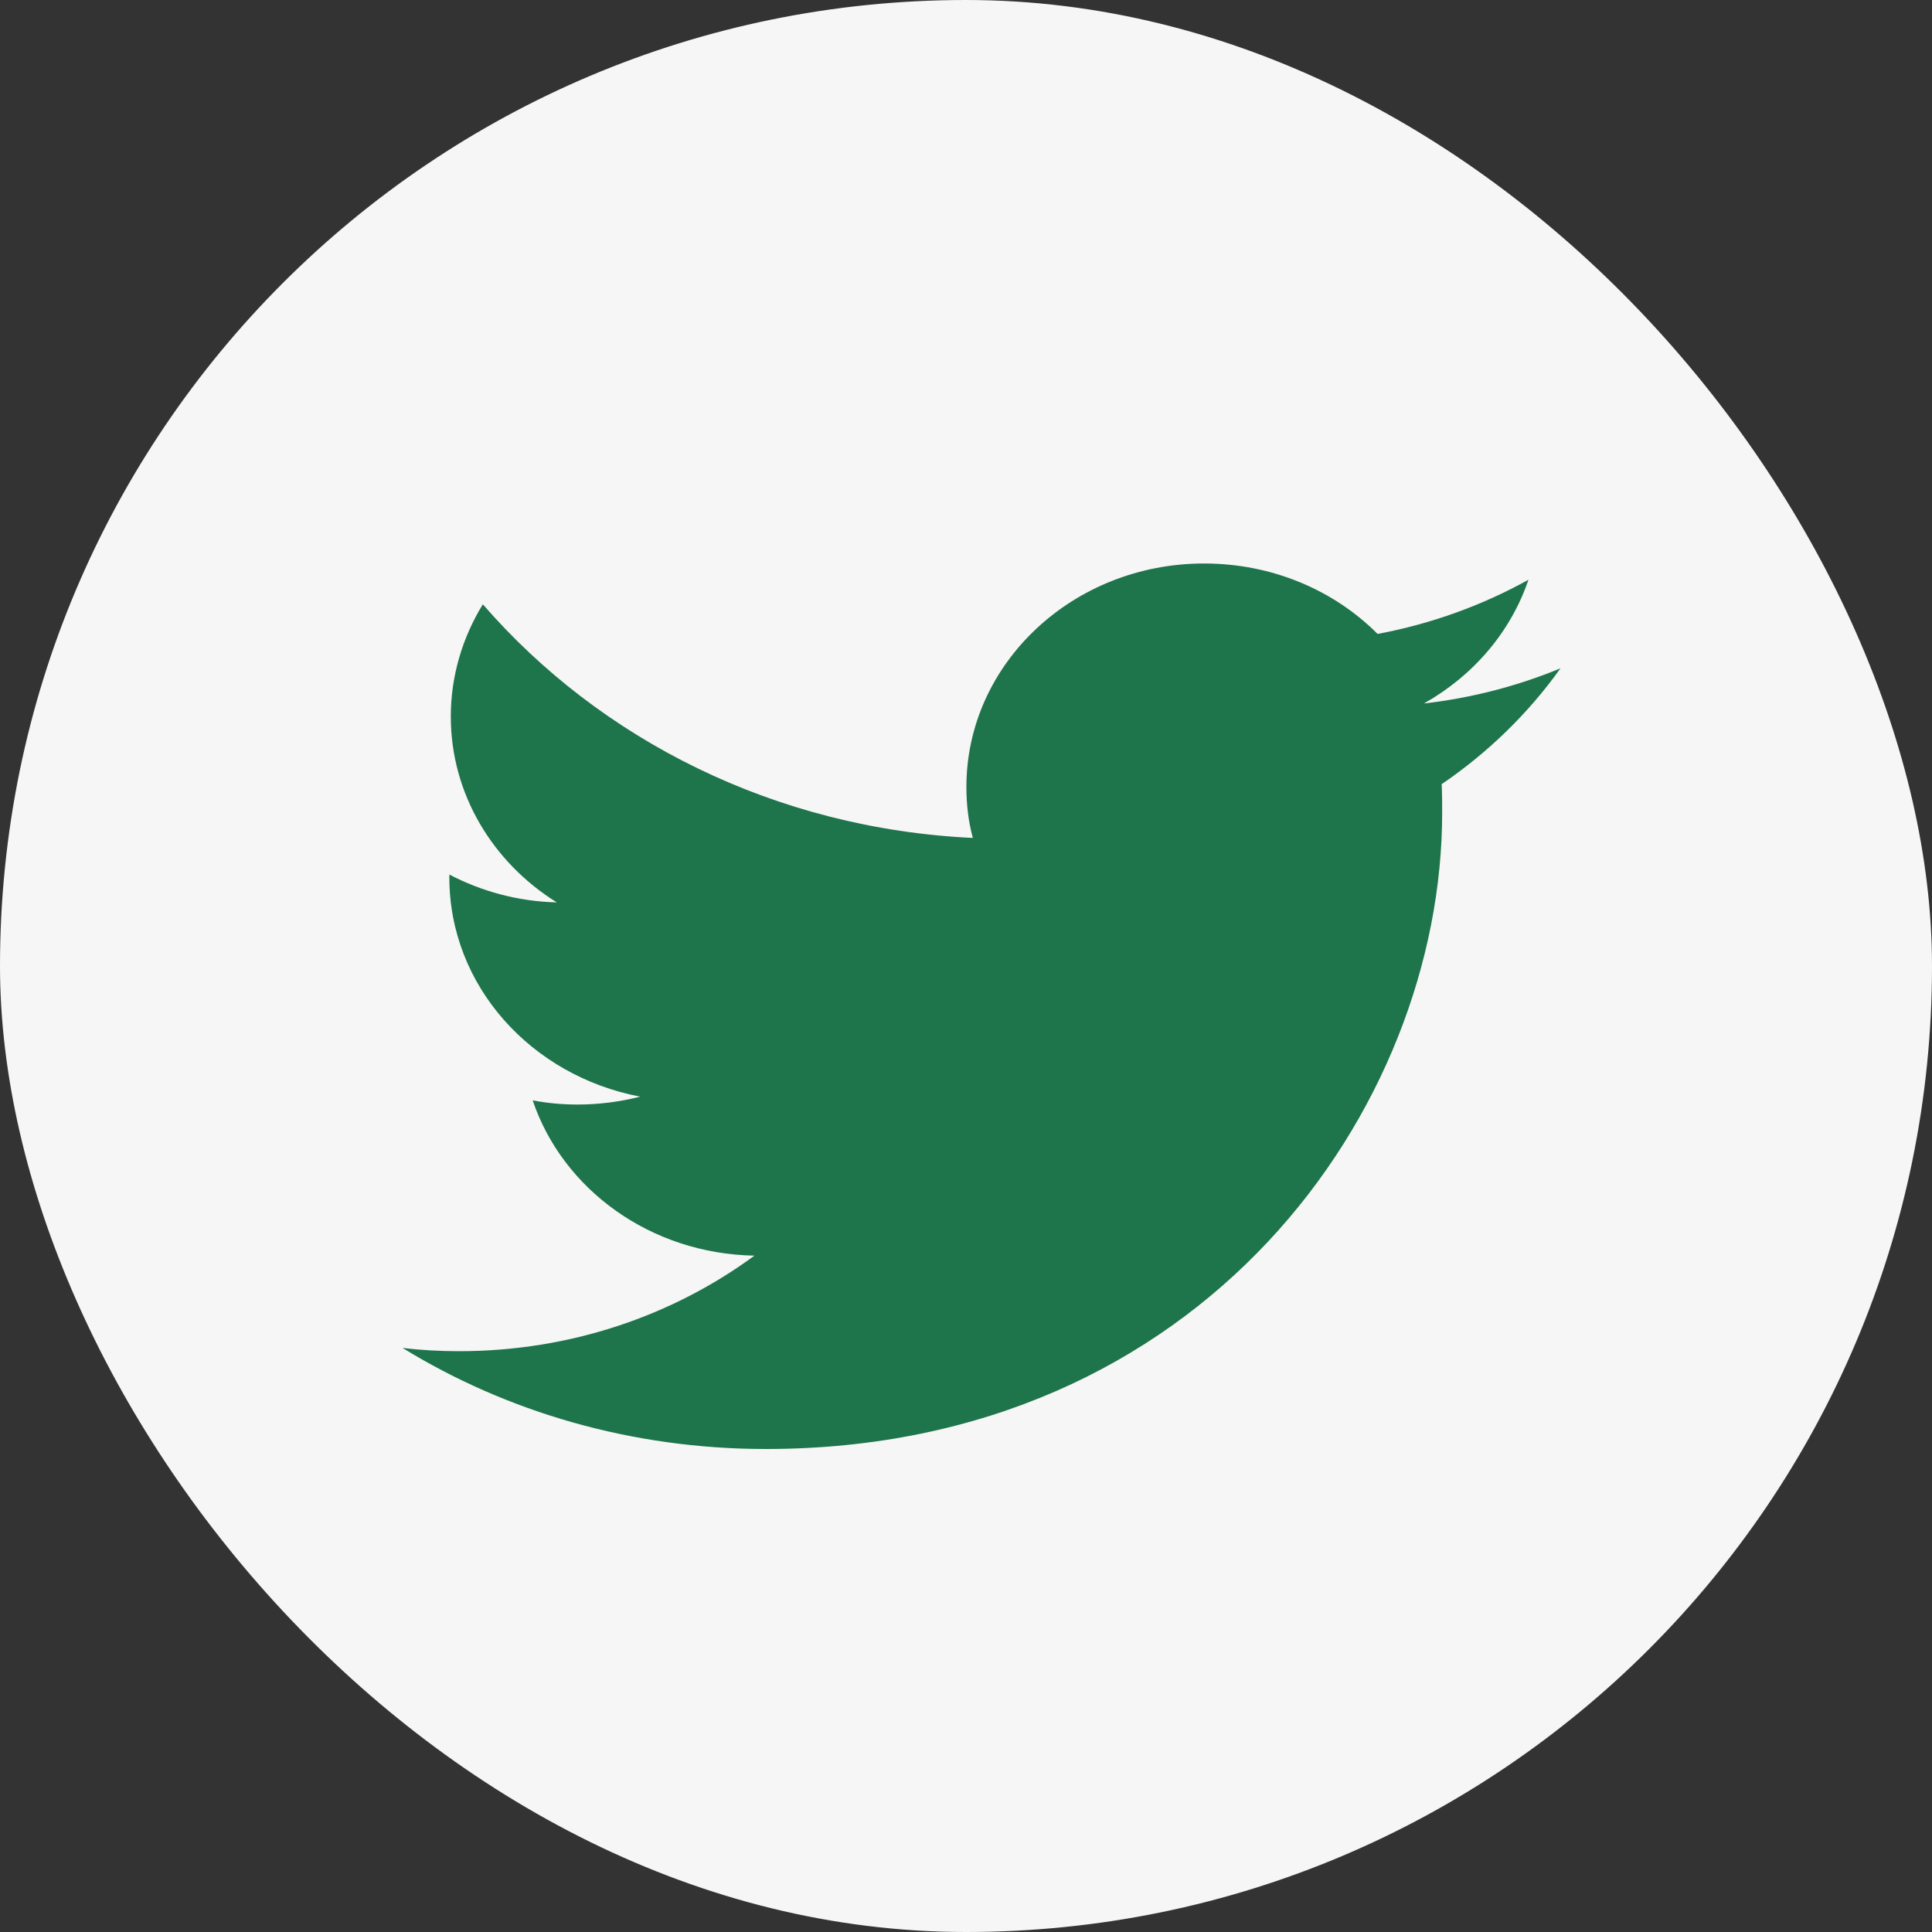
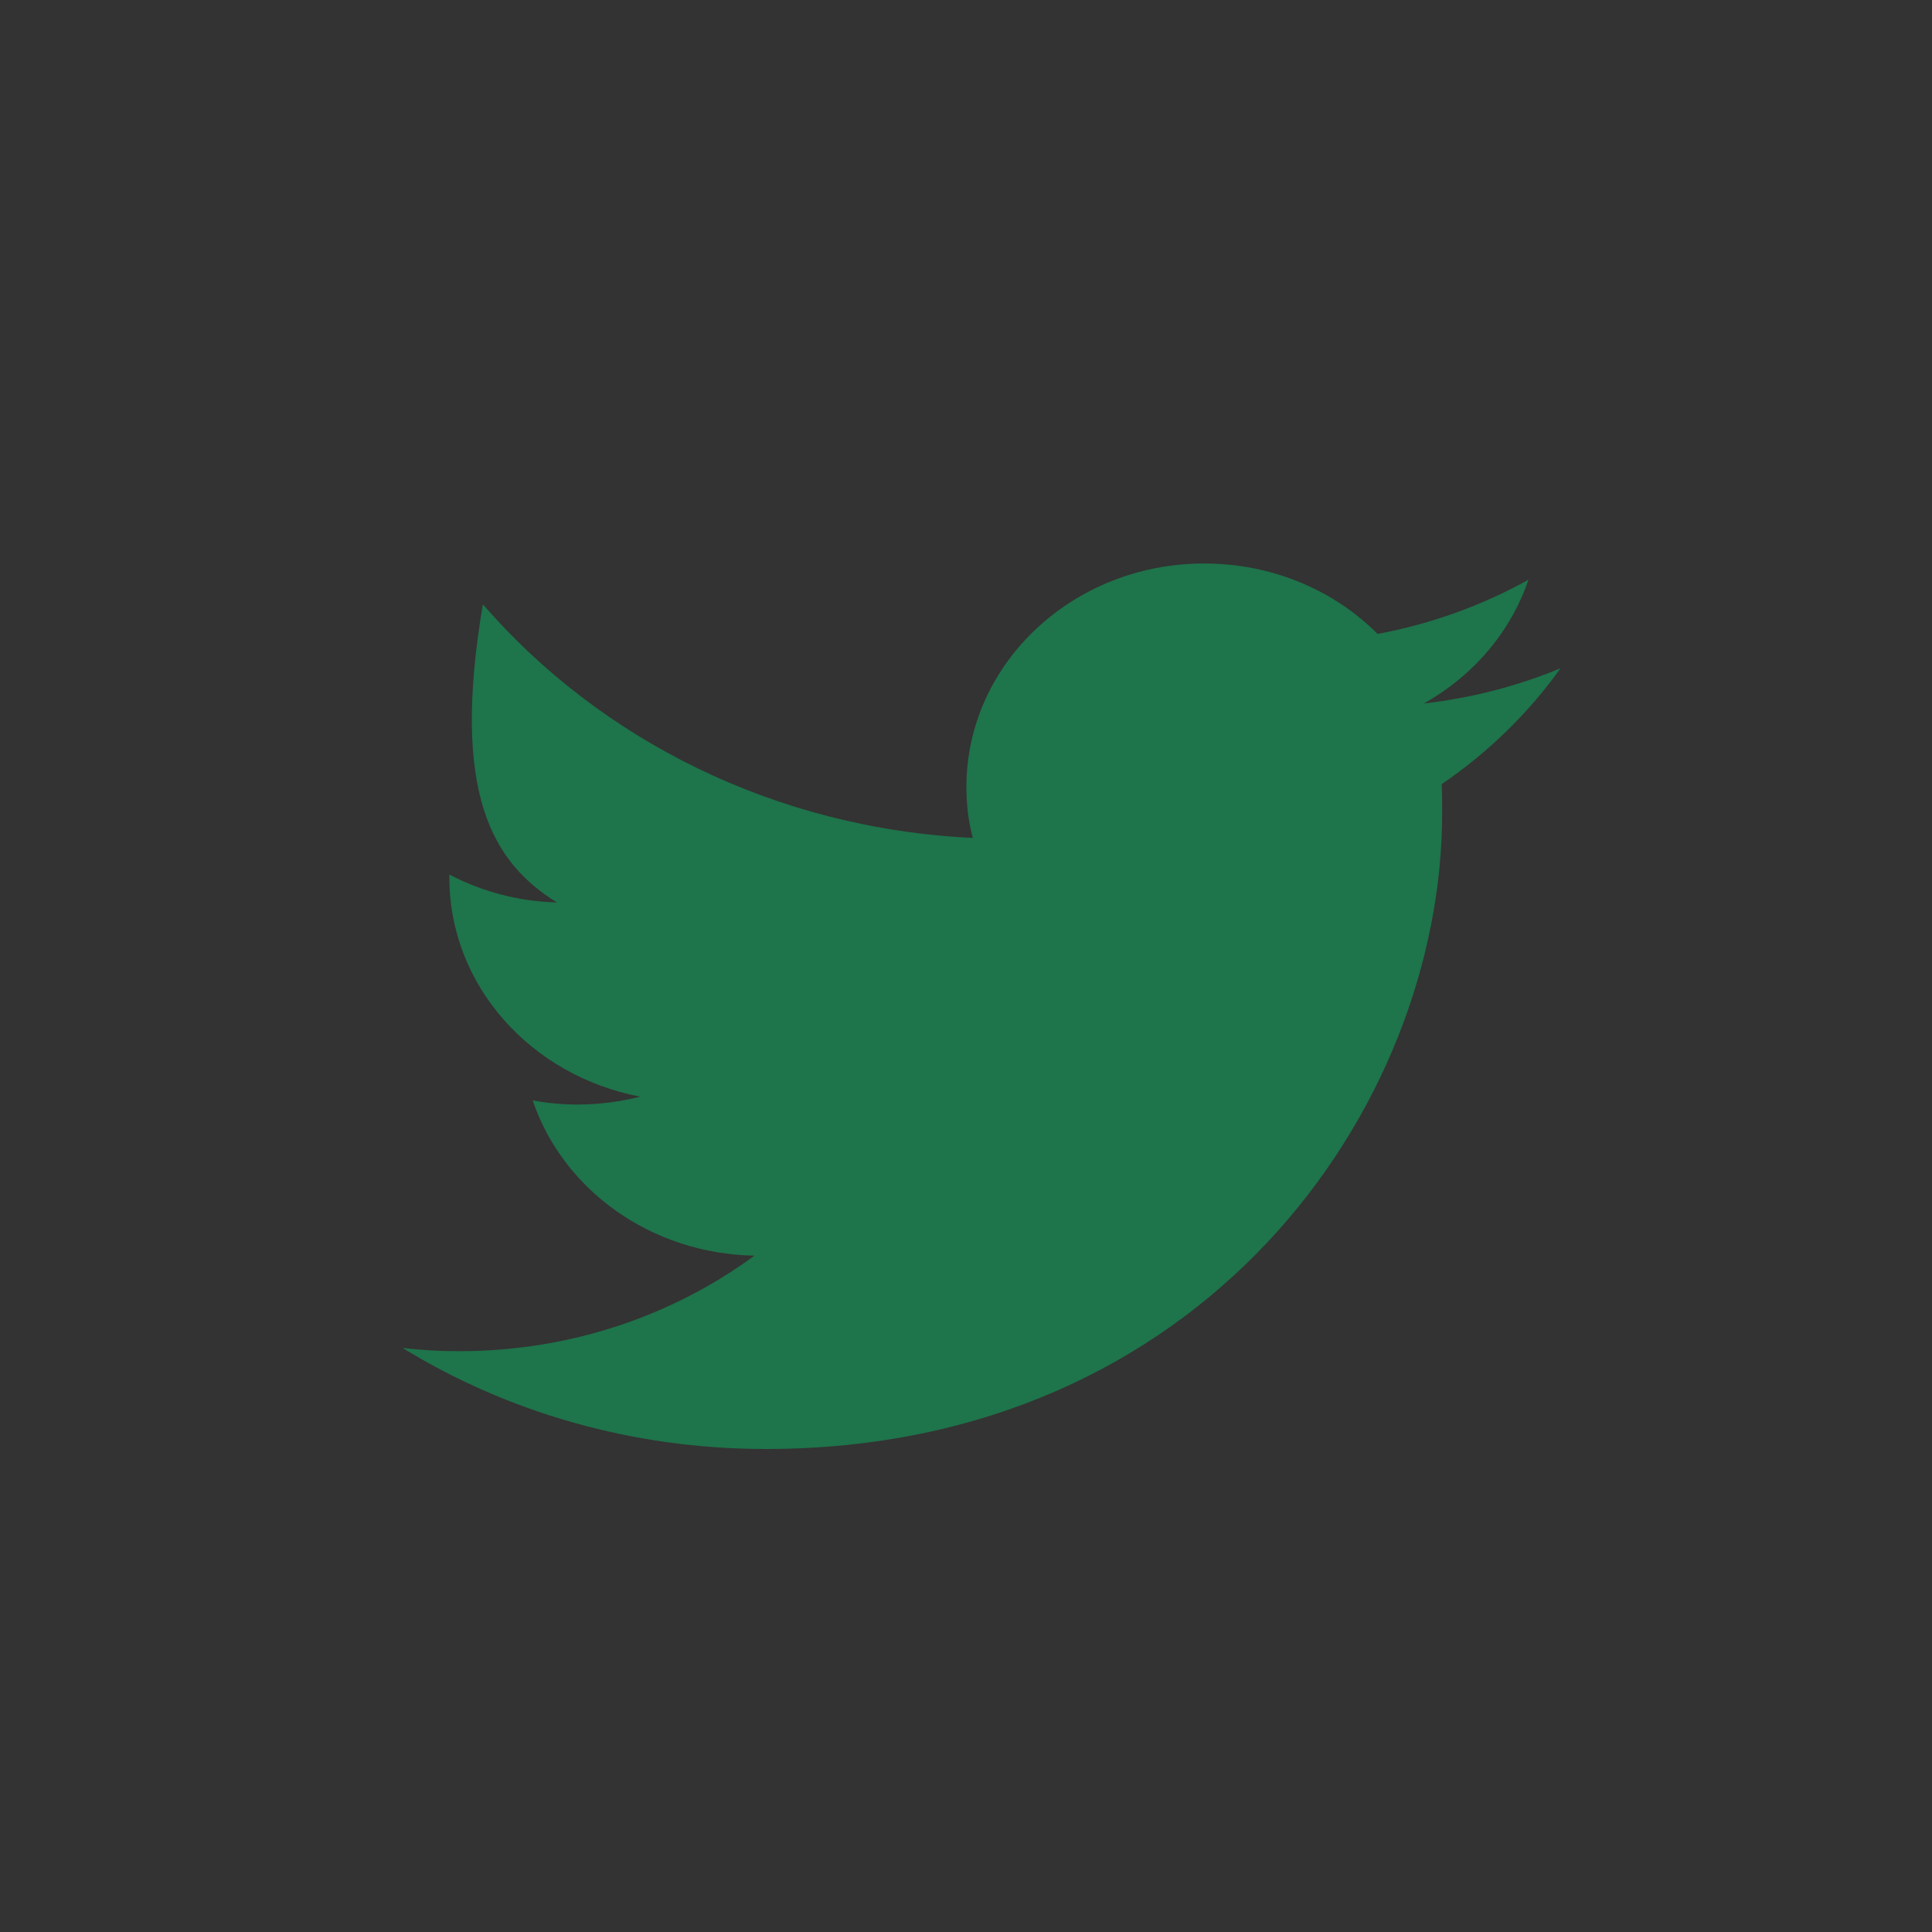
<svg xmlns="http://www.w3.org/2000/svg" width="24" height="24" viewBox="0 0 24 24" fill="none">
  <rect x="0" y="0" width="24" height="24" fill="#333333" stroke="none" />
-   <rect width="24" height="24" rx="12" fill="#F5F6F5" />
-   <path d="M9.513 18C14.945 18 17.915 13.767 17.915 10.098C17.915 9.977 17.915 9.857 17.909 9.741C18.484 9.35 18.987 8.86 19.385 8.302C18.858 8.52 18.288 8.67 17.688 8.739C18.301 8.394 18.766 7.852 18.987 7.202C18.417 7.518 17.786 7.749 17.113 7.875C16.574 7.334 15.808 7 14.957 7C13.328 7 12.005 8.244 12.005 9.776C12.005 9.995 12.03 10.208 12.085 10.409C9.63 10.294 7.456 9.188 5.998 7.507C5.747 7.916 5.6 8.394 5.6 8.901C5.6 9.862 6.121 10.715 6.917 11.21C6.433 11.198 5.98 11.072 5.582 10.864C5.582 10.876 5.582 10.887 5.582 10.899C5.582 12.247 6.598 13.364 7.952 13.623C7.707 13.686 7.443 13.721 7.174 13.721C6.984 13.721 6.8 13.704 6.617 13.669C6.99 14.775 8.08 15.575 9.372 15.598C8.362 16.341 7.088 16.785 5.704 16.785C5.465 16.785 5.233 16.773 5 16.744C6.292 17.539 7.848 18 9.513 18Z" fill="#1E744B" />
+   <path d="M9.513 18C14.945 18 17.915 13.767 17.915 10.098C17.915 9.977 17.915 9.857 17.909 9.741C18.484 9.35 18.987 8.86 19.385 8.302C18.858 8.52 18.288 8.67 17.688 8.739C18.301 8.394 18.766 7.852 18.987 7.202C18.417 7.518 17.786 7.749 17.113 7.875C16.574 7.334 15.808 7 14.957 7C13.328 7 12.005 8.244 12.005 9.776C12.005 9.995 12.03 10.208 12.085 10.409C9.63 10.294 7.456 9.188 5.998 7.507C5.6 9.862 6.121 10.715 6.917 11.21C6.433 11.198 5.98 11.072 5.582 10.864C5.582 10.876 5.582 10.887 5.582 10.899C5.582 12.247 6.598 13.364 7.952 13.623C7.707 13.686 7.443 13.721 7.174 13.721C6.984 13.721 6.8 13.704 6.617 13.669C6.99 14.775 8.08 15.575 9.372 15.598C8.362 16.341 7.088 16.785 5.704 16.785C5.465 16.785 5.233 16.773 5 16.744C6.292 17.539 7.848 18 9.513 18Z" fill="#1E744B" />
</svg>